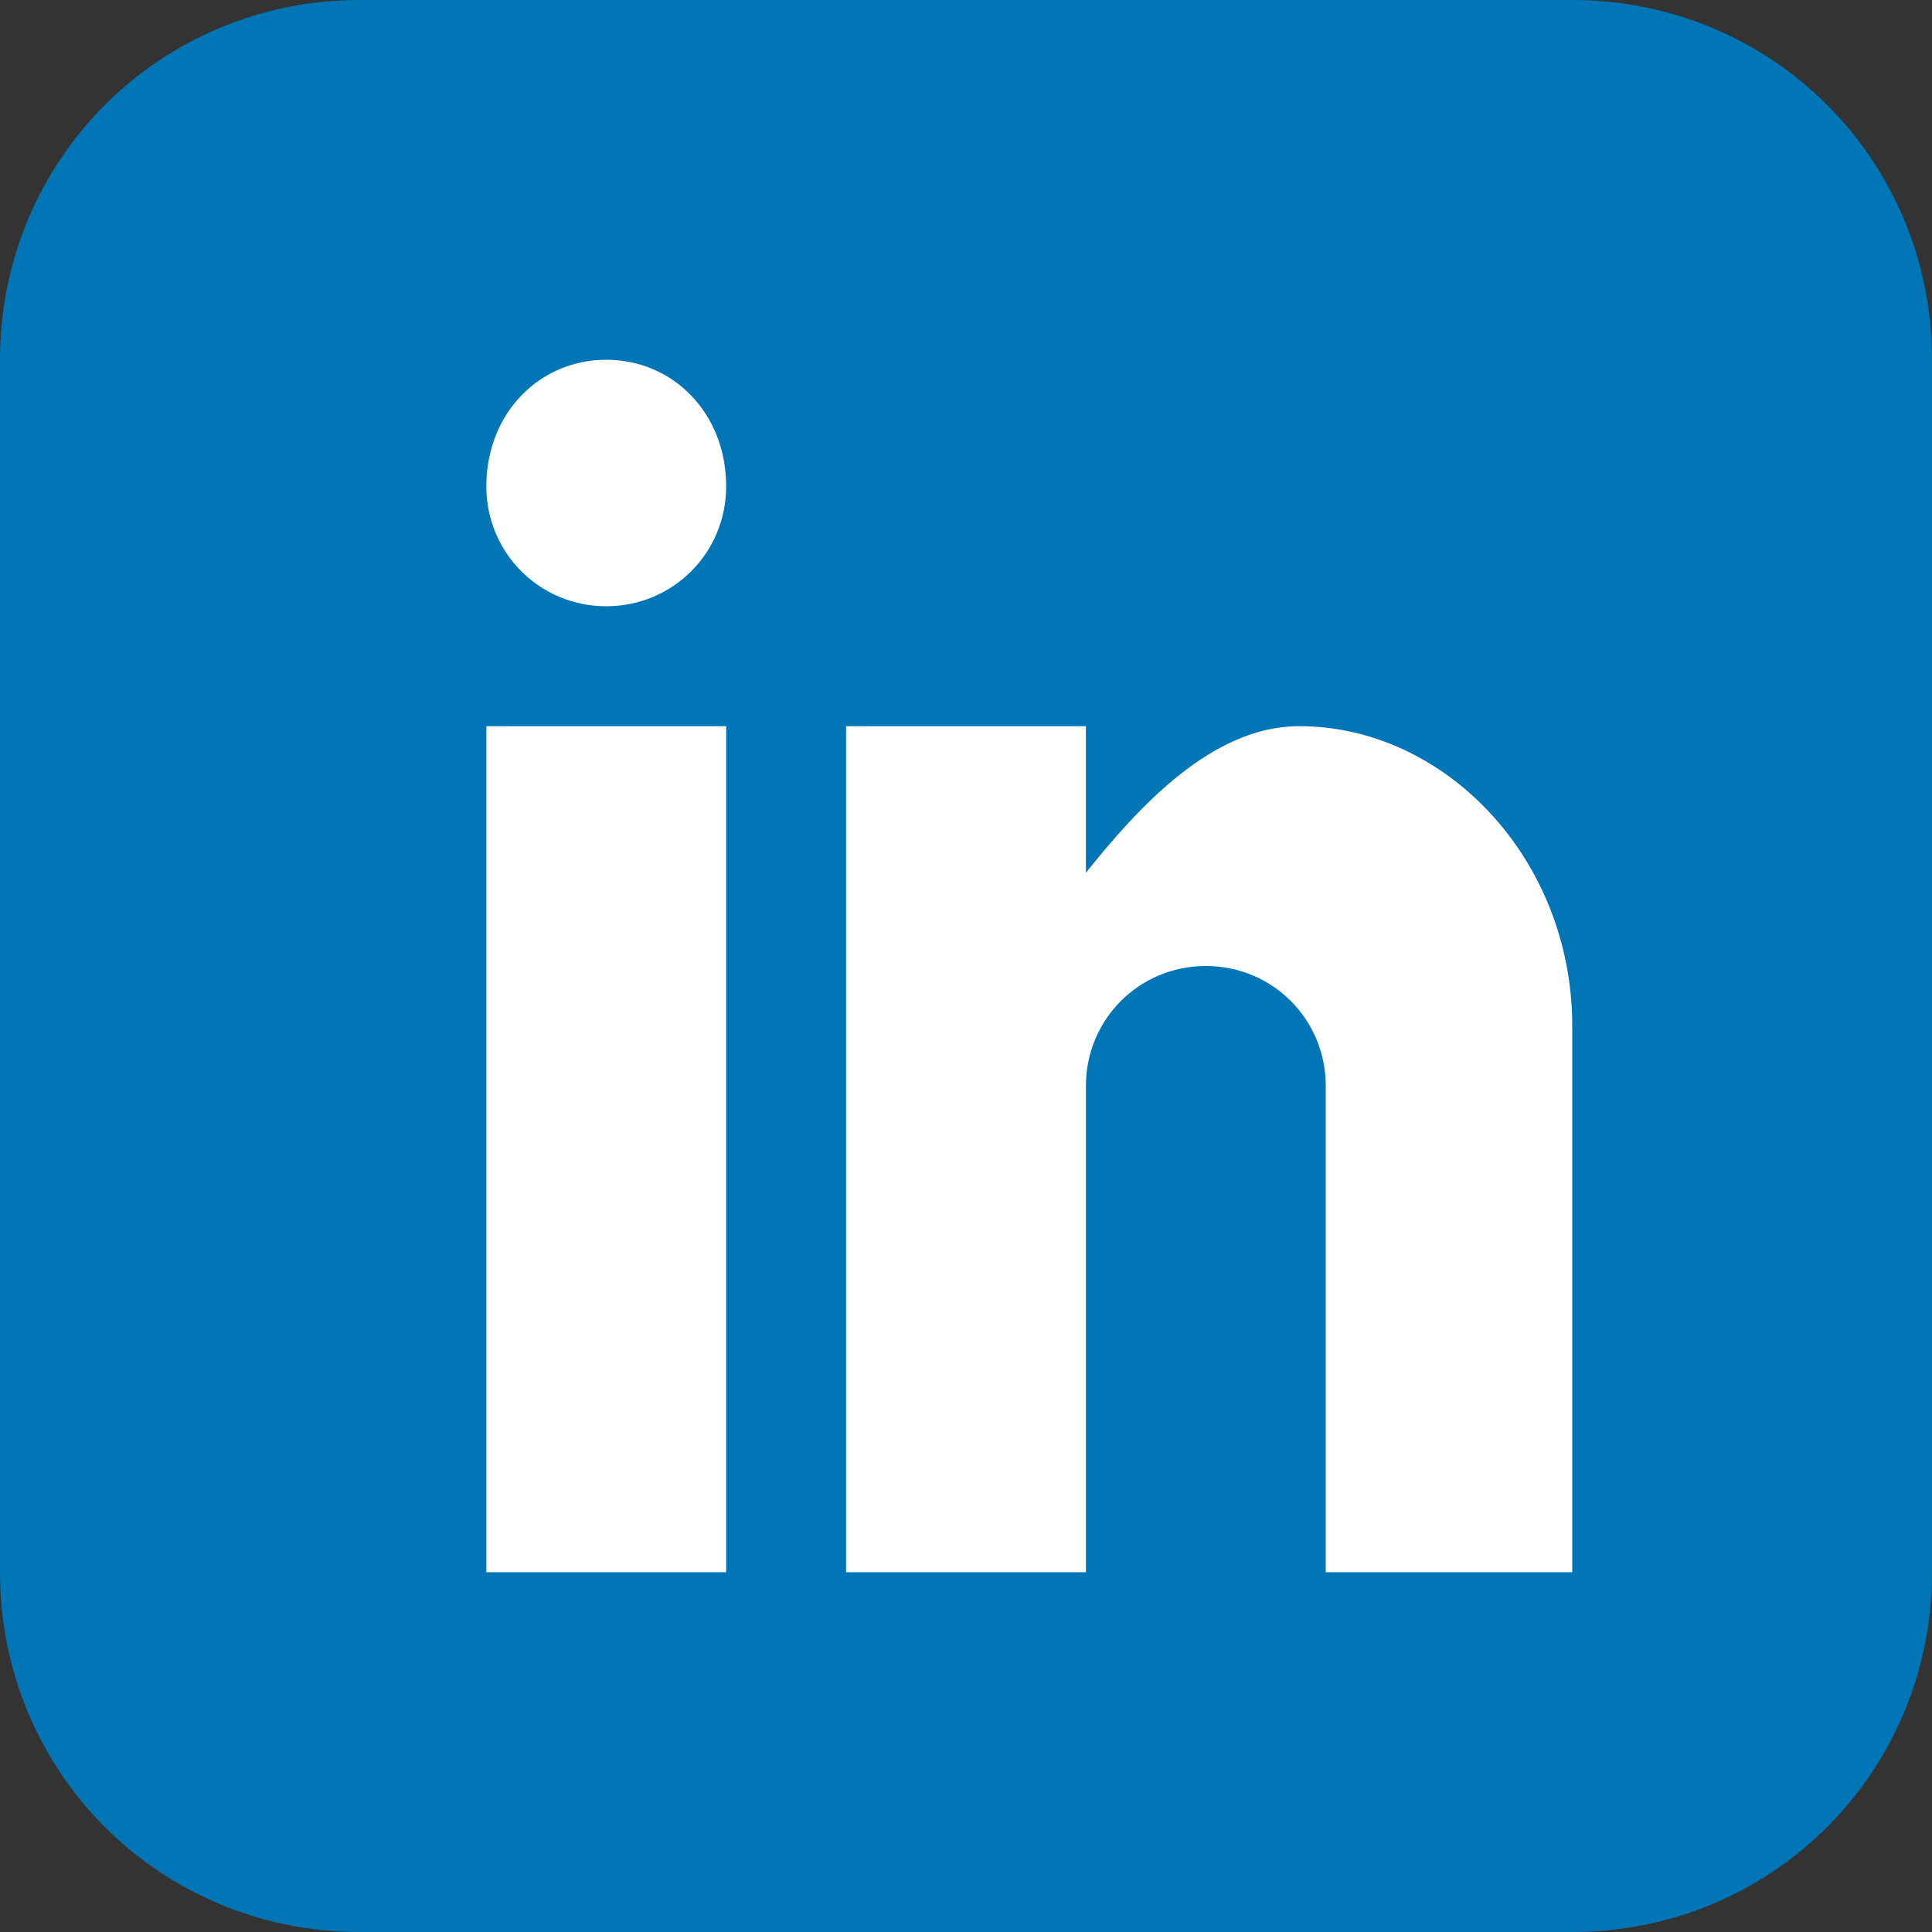
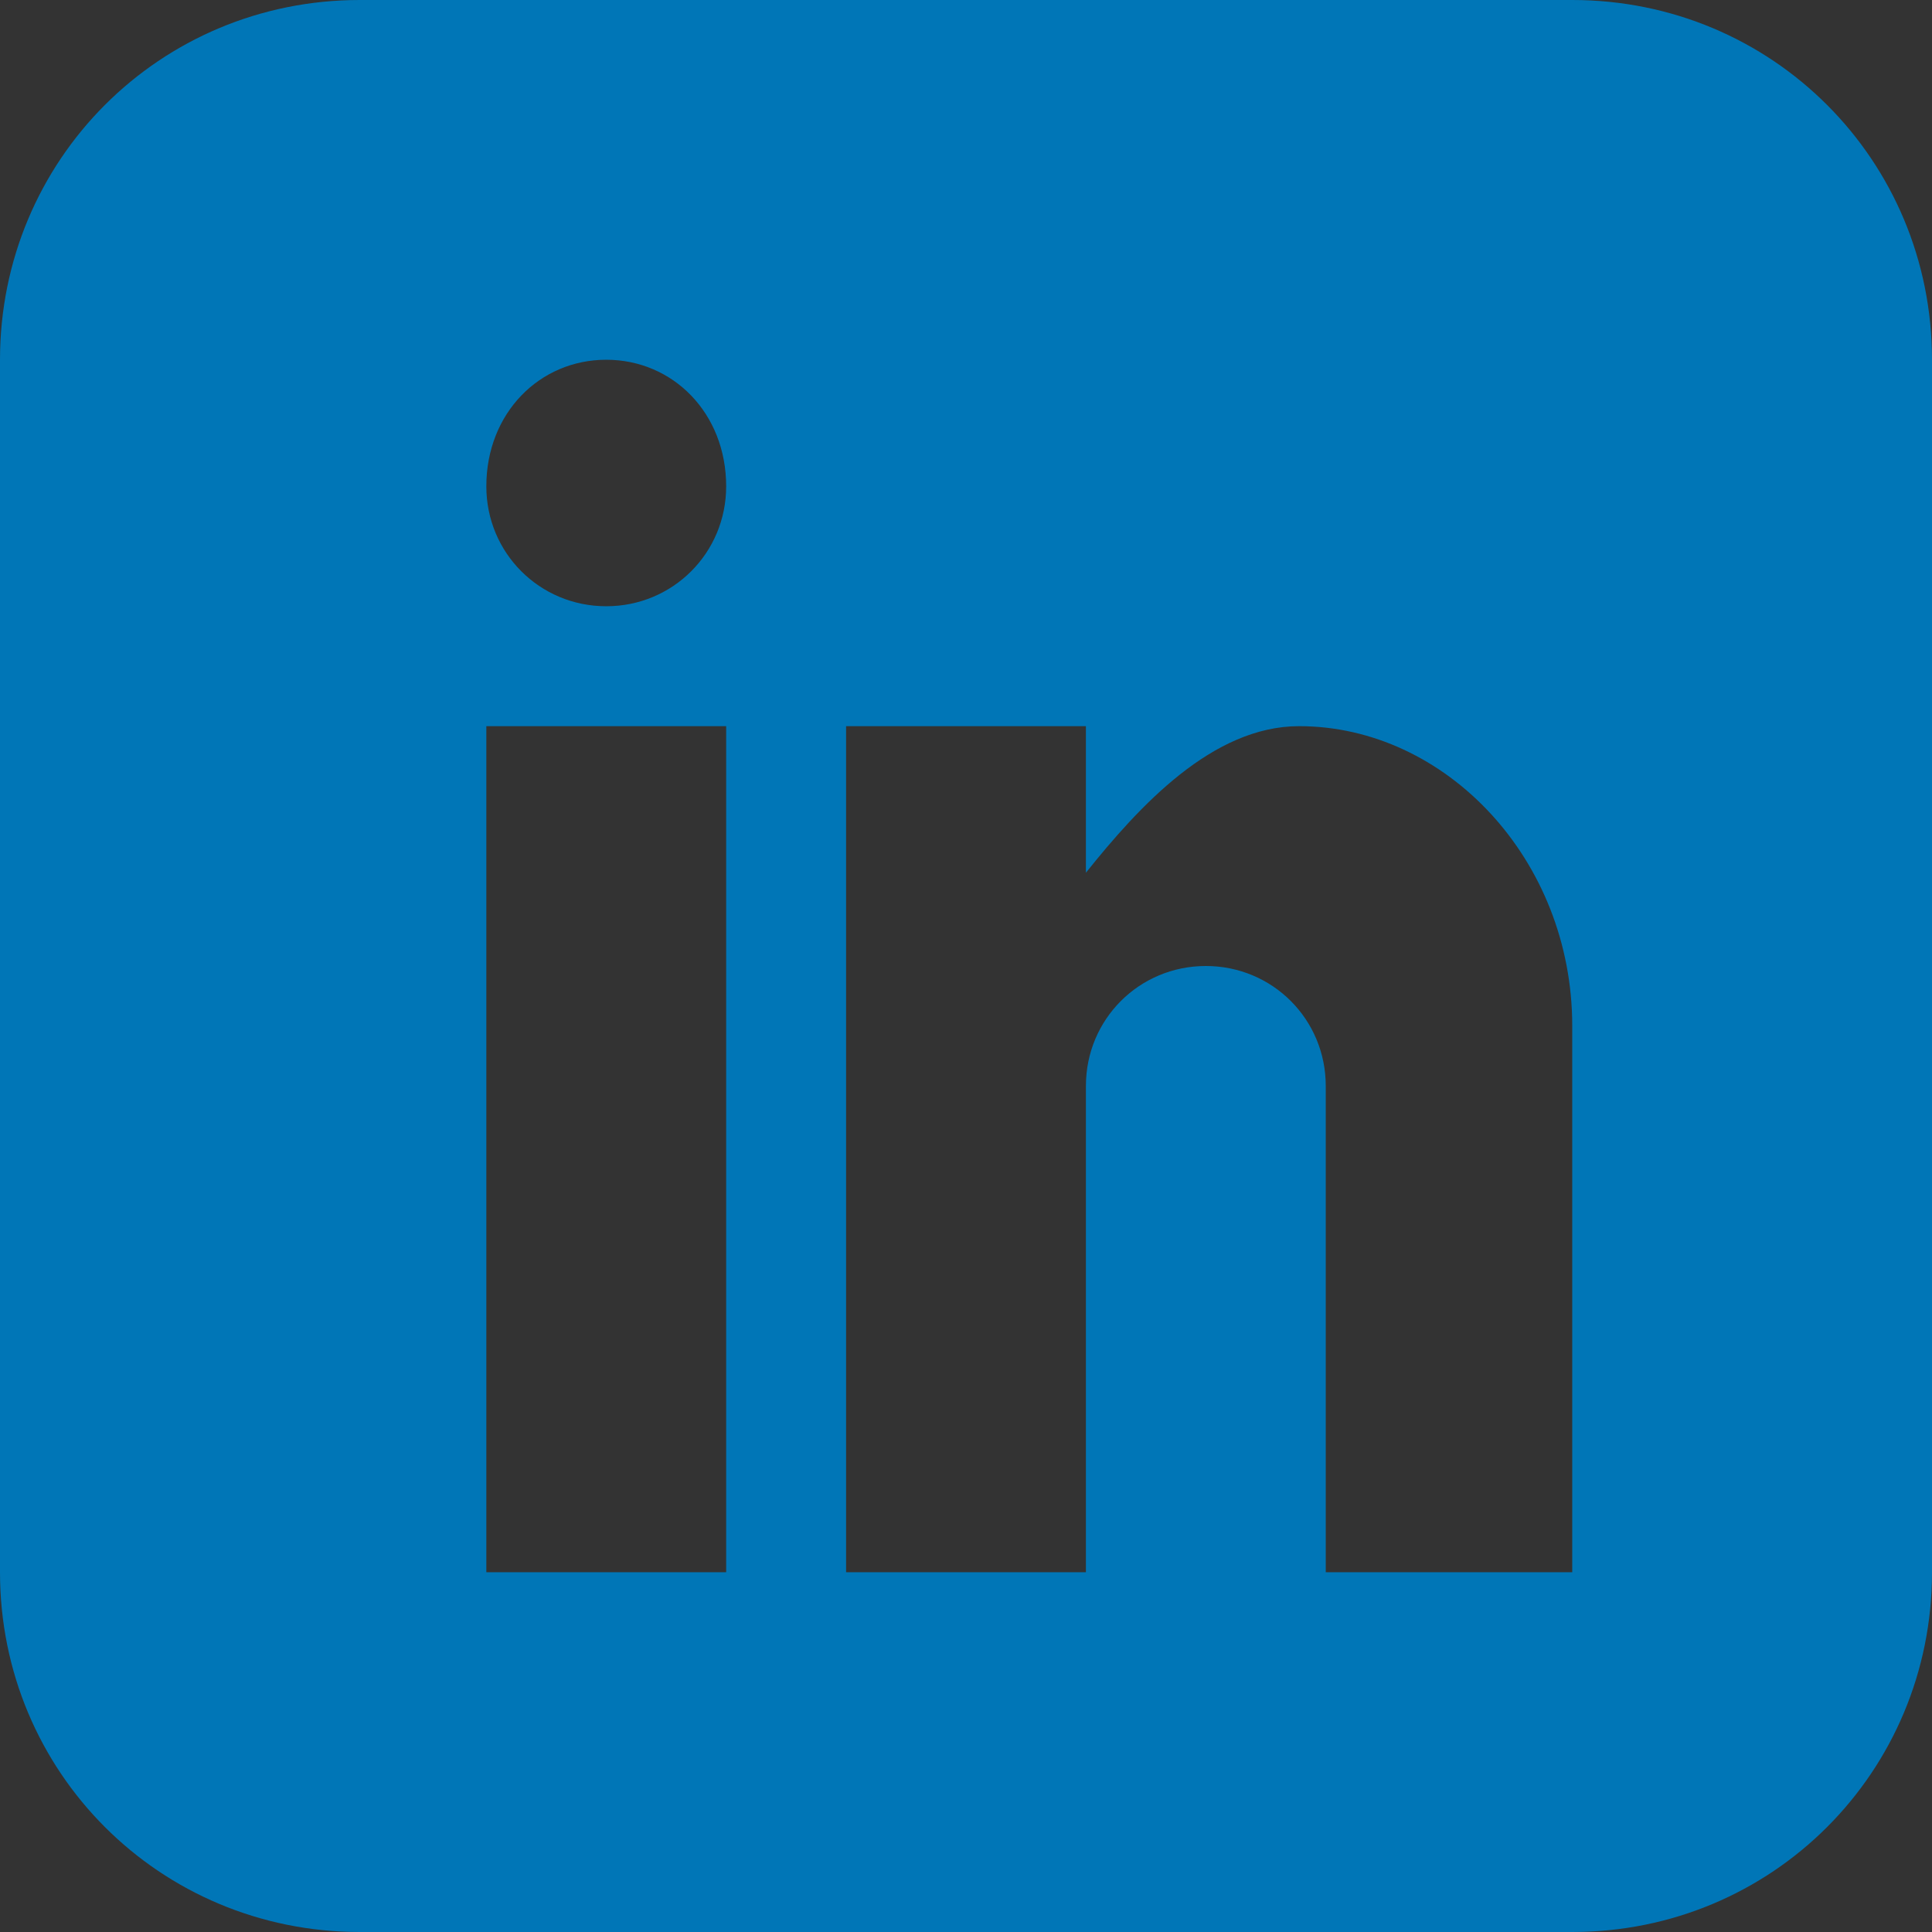
<svg xmlns="http://www.w3.org/2000/svg" width="29" height="29">
  <rect width="100%" height="100%" fill="#333333" stroke="none" />
-   <path fill="#FFF" d="M5 4h21v21H5z" />
  <path d="M23.6 0c3 0 5.4 2.4 5.4 5.4v18.2c0 3-2.4 5.4-5.4 5.4H5.4c-3 0-5.4-2.4-5.4-5.4V5.4C0 2.4 2.4 0 5.4 0h18.2zM10.9 10.9H7.3v12.7h3.6V10.9zm5.4 0h-3.6v12.7h3.6v-7.3c0-1 .8-1.8 1.8-1.8s1.8.8 1.8 1.8v7.3h3.7v-8.2c0-2.5-1.9-4.5-4.1-4.5-1.3 0-2.4 1.2-3.2 2.2v-2.2zM9.1 5.4c-1 0-1.8.8-1.8 1.9 0 1 .8 1.8 1.8 1.8s1.8-.8 1.8-1.8c0-1.1-.8-1.9-1.8-1.9z" fill="#0076B7" />
</svg>